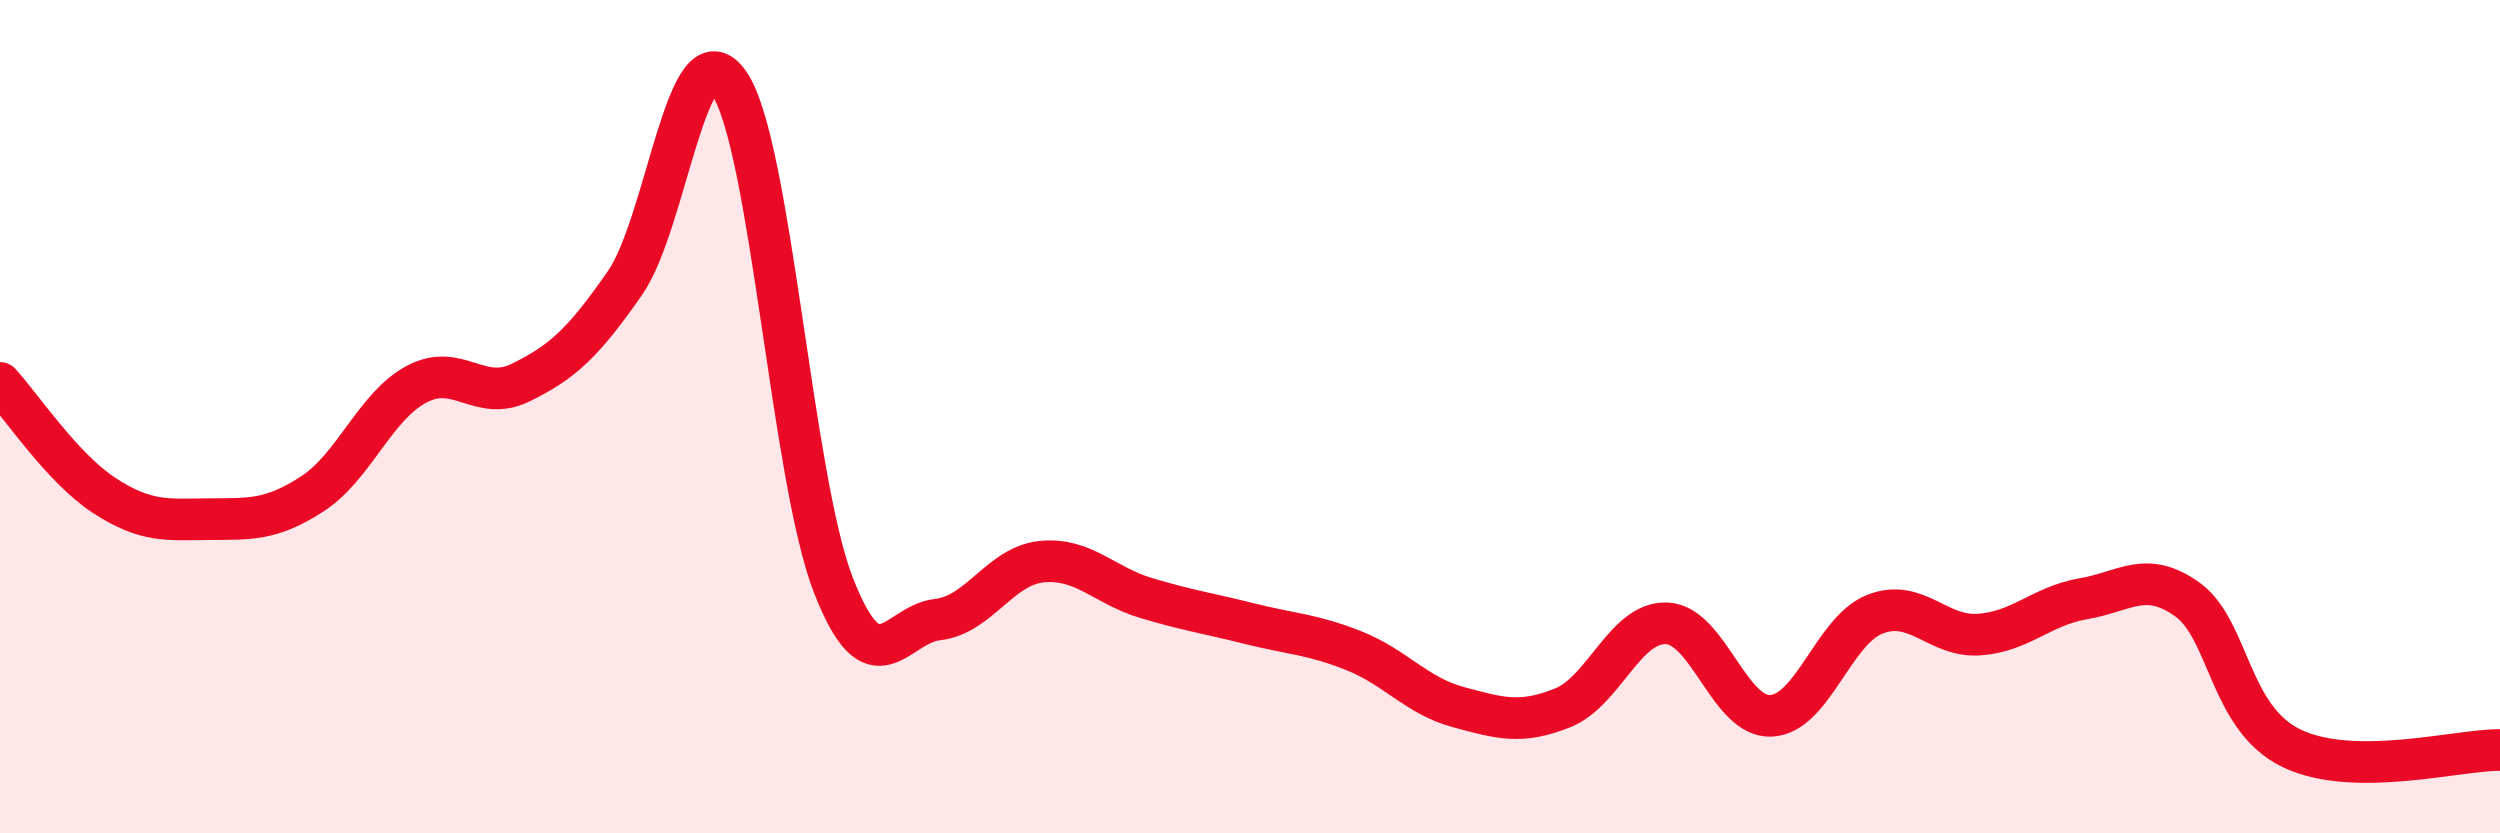
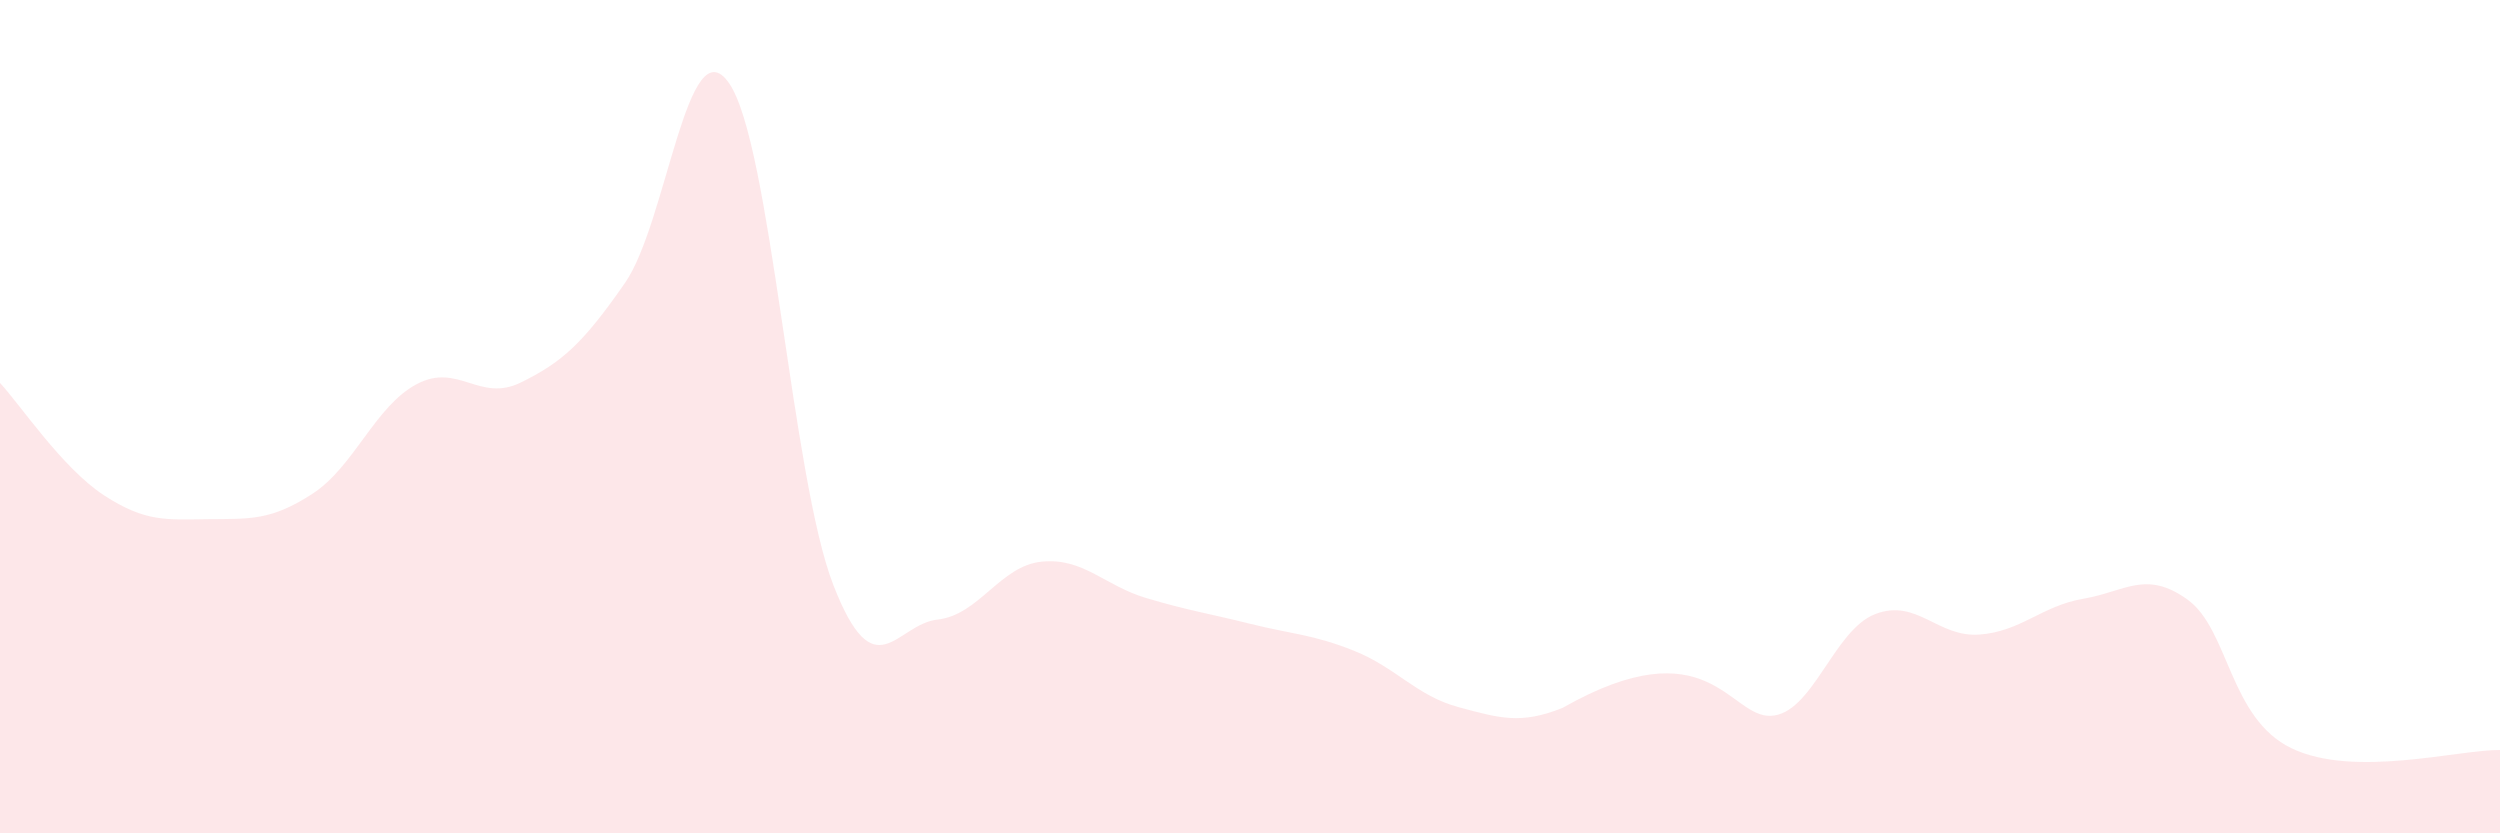
<svg xmlns="http://www.w3.org/2000/svg" width="60" height="20" viewBox="0 0 60 20">
-   <path d="M 0,9.19 C 0.5,9.73 1.5,11.24 2.5,11.89 C 3.5,12.54 4,12.47 5,12.46 C 6,12.45 6.5,12.5 7.5,11.85 C 8.5,11.2 9,9.75 10,9.22 C 11,8.69 11.5,9.67 12.5,9.18 C 13.5,8.69 14,8.23 15,6.79 C 16,5.35 16.5,0.55 17.5,2 C 18.5,3.45 19,11.47 20,14.04 C 21,16.61 21.5,14.98 22.5,14.87 C 23.5,14.76 24,13.58 25,13.48 C 26,13.38 26.5,14.05 27.5,14.35 C 28.5,14.65 29,14.72 30,14.97 C 31,15.22 31.5,15.22 32.5,15.62 C 33.5,16.02 34,16.7 35,16.97 C 36,17.24 36.5,17.39 37.5,16.99 C 38.5,16.59 39,14.92 40,14.96 C 41,15 41.5,17.22 42.5,17.18 C 43.5,17.14 44,15.13 45,14.74 C 46,14.35 46.5,15.3 47.5,15.23 C 48.5,15.16 49,14.54 50,14.37 C 51,14.2 51.5,13.67 52.5,14.39 C 53.5,15.11 53.5,17.24 55,17.96 C 56.5,18.68 59,17.99 60,18L60 20L0 20Z" fill="#EB0A25" opacity="0.1" stroke-linecap="round" stroke-linejoin="round" />
-   <path d="M 0,9.19 C 0.5,9.73 1.5,11.24 2.5,11.89 C 3.5,12.54 4,12.47 5,12.46 C 6,12.45 6.5,12.5 7.5,11.85 C 8.5,11.2 9,9.75 10,9.22 C 11,8.69 11.5,9.67 12.5,9.18 C 13.5,8.69 14,8.23 15,6.79 C 16,5.35 16.5,0.55 17.5,2 C 18.5,3.45 19,11.47 20,14.04 C 21,16.61 21.5,14.98 22.5,14.87 C 23.5,14.76 24,13.58 25,13.48 C 26,13.38 26.5,14.05 27.5,14.35 C 28.5,14.65 29,14.72 30,14.97 C 31,15.22 31.5,15.22 32.5,15.62 C 33.5,16.02 34,16.7 35,16.97 C 36,17.24 36.5,17.39 37.5,16.99 C 38.5,16.59 39,14.92 40,14.96 C 41,15 41.5,17.22 42.5,17.18 C 43.5,17.14 44,15.13 45,14.74 C 46,14.35 46.5,15.3 47.5,15.23 C 48.5,15.16 49,14.54 50,14.37 C 51,14.2 51.5,13.67 52.5,14.39 C 53.5,15.11 53.5,17.24 55,17.96 C 56.5,18.68 59,17.99 60,18" stroke="#EB0A25" stroke-width="1" fill="none" stroke-linecap="round" stroke-linejoin="round" />
+   <path d="M 0,9.19 C 0.5,9.73 1.5,11.24 2.5,11.89 C 3.5,12.54 4,12.47 5,12.46 C 6,12.45 6.5,12.5 7.5,11.85 C 8.5,11.2 9,9.75 10,9.22 C 11,8.69 11.5,9.67 12.5,9.18 C 13.5,8.69 14,8.23 15,6.79 C 16,5.35 16.5,0.55 17.5,2 C 18.5,3.45 19,11.47 20,14.04 C 21,16.61 21.5,14.98 22.5,14.87 C 23.5,14.76 24,13.58 25,13.48 C 26,13.38 26.5,14.05 27.5,14.35 C 28.5,14.65 29,14.72 30,14.97 C 31,15.22 31.5,15.22 32.5,15.62 C 33.5,16.02 34,16.7 35,16.97 C 36,17.24 36.5,17.39 37.5,16.99 C 41,15 41.5,17.22 42.5,17.18 C 43.5,17.14 44,15.13 45,14.74 C 46,14.35 46.5,15.3 47.5,15.23 C 48.5,15.16 49,14.54 50,14.37 C 51,14.2 51.5,13.67 52.5,14.39 C 53.5,15.11 53.5,17.24 55,17.96 C 56.5,18.68 59,17.99 60,18L60 20L0 20Z" fill="#EB0A25" opacity="0.1" stroke-linecap="round" stroke-linejoin="round" />
</svg>